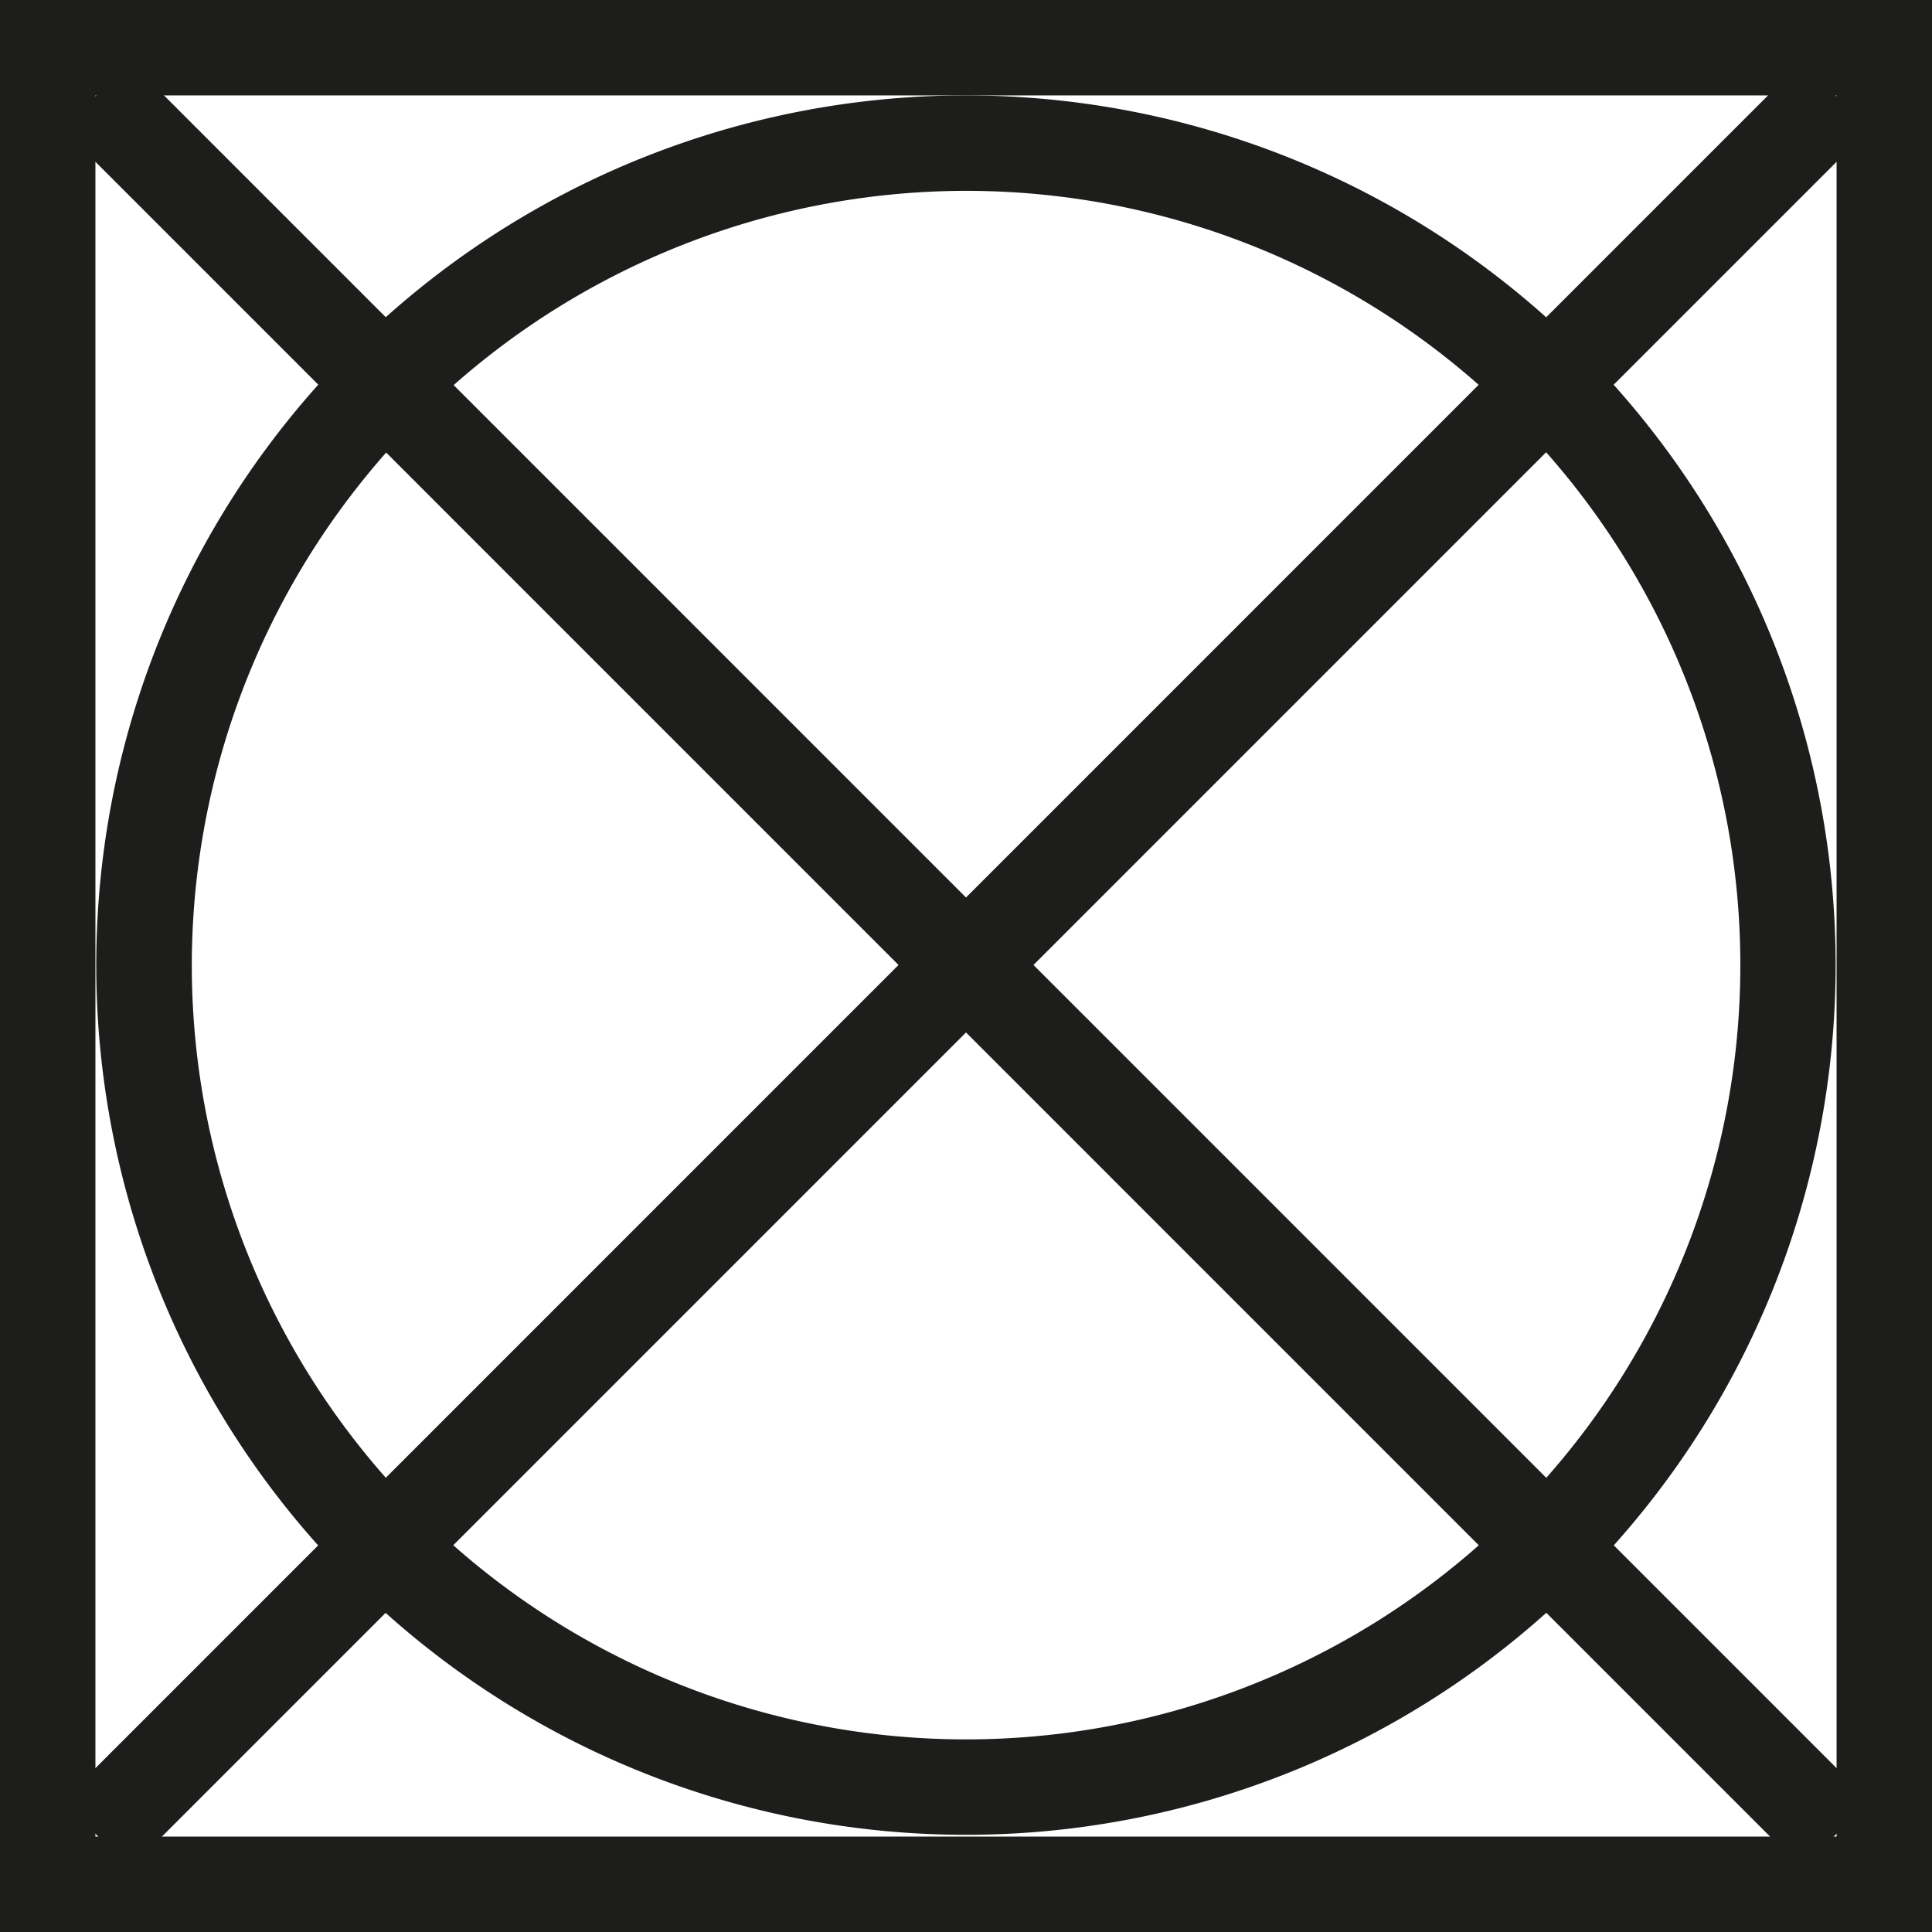
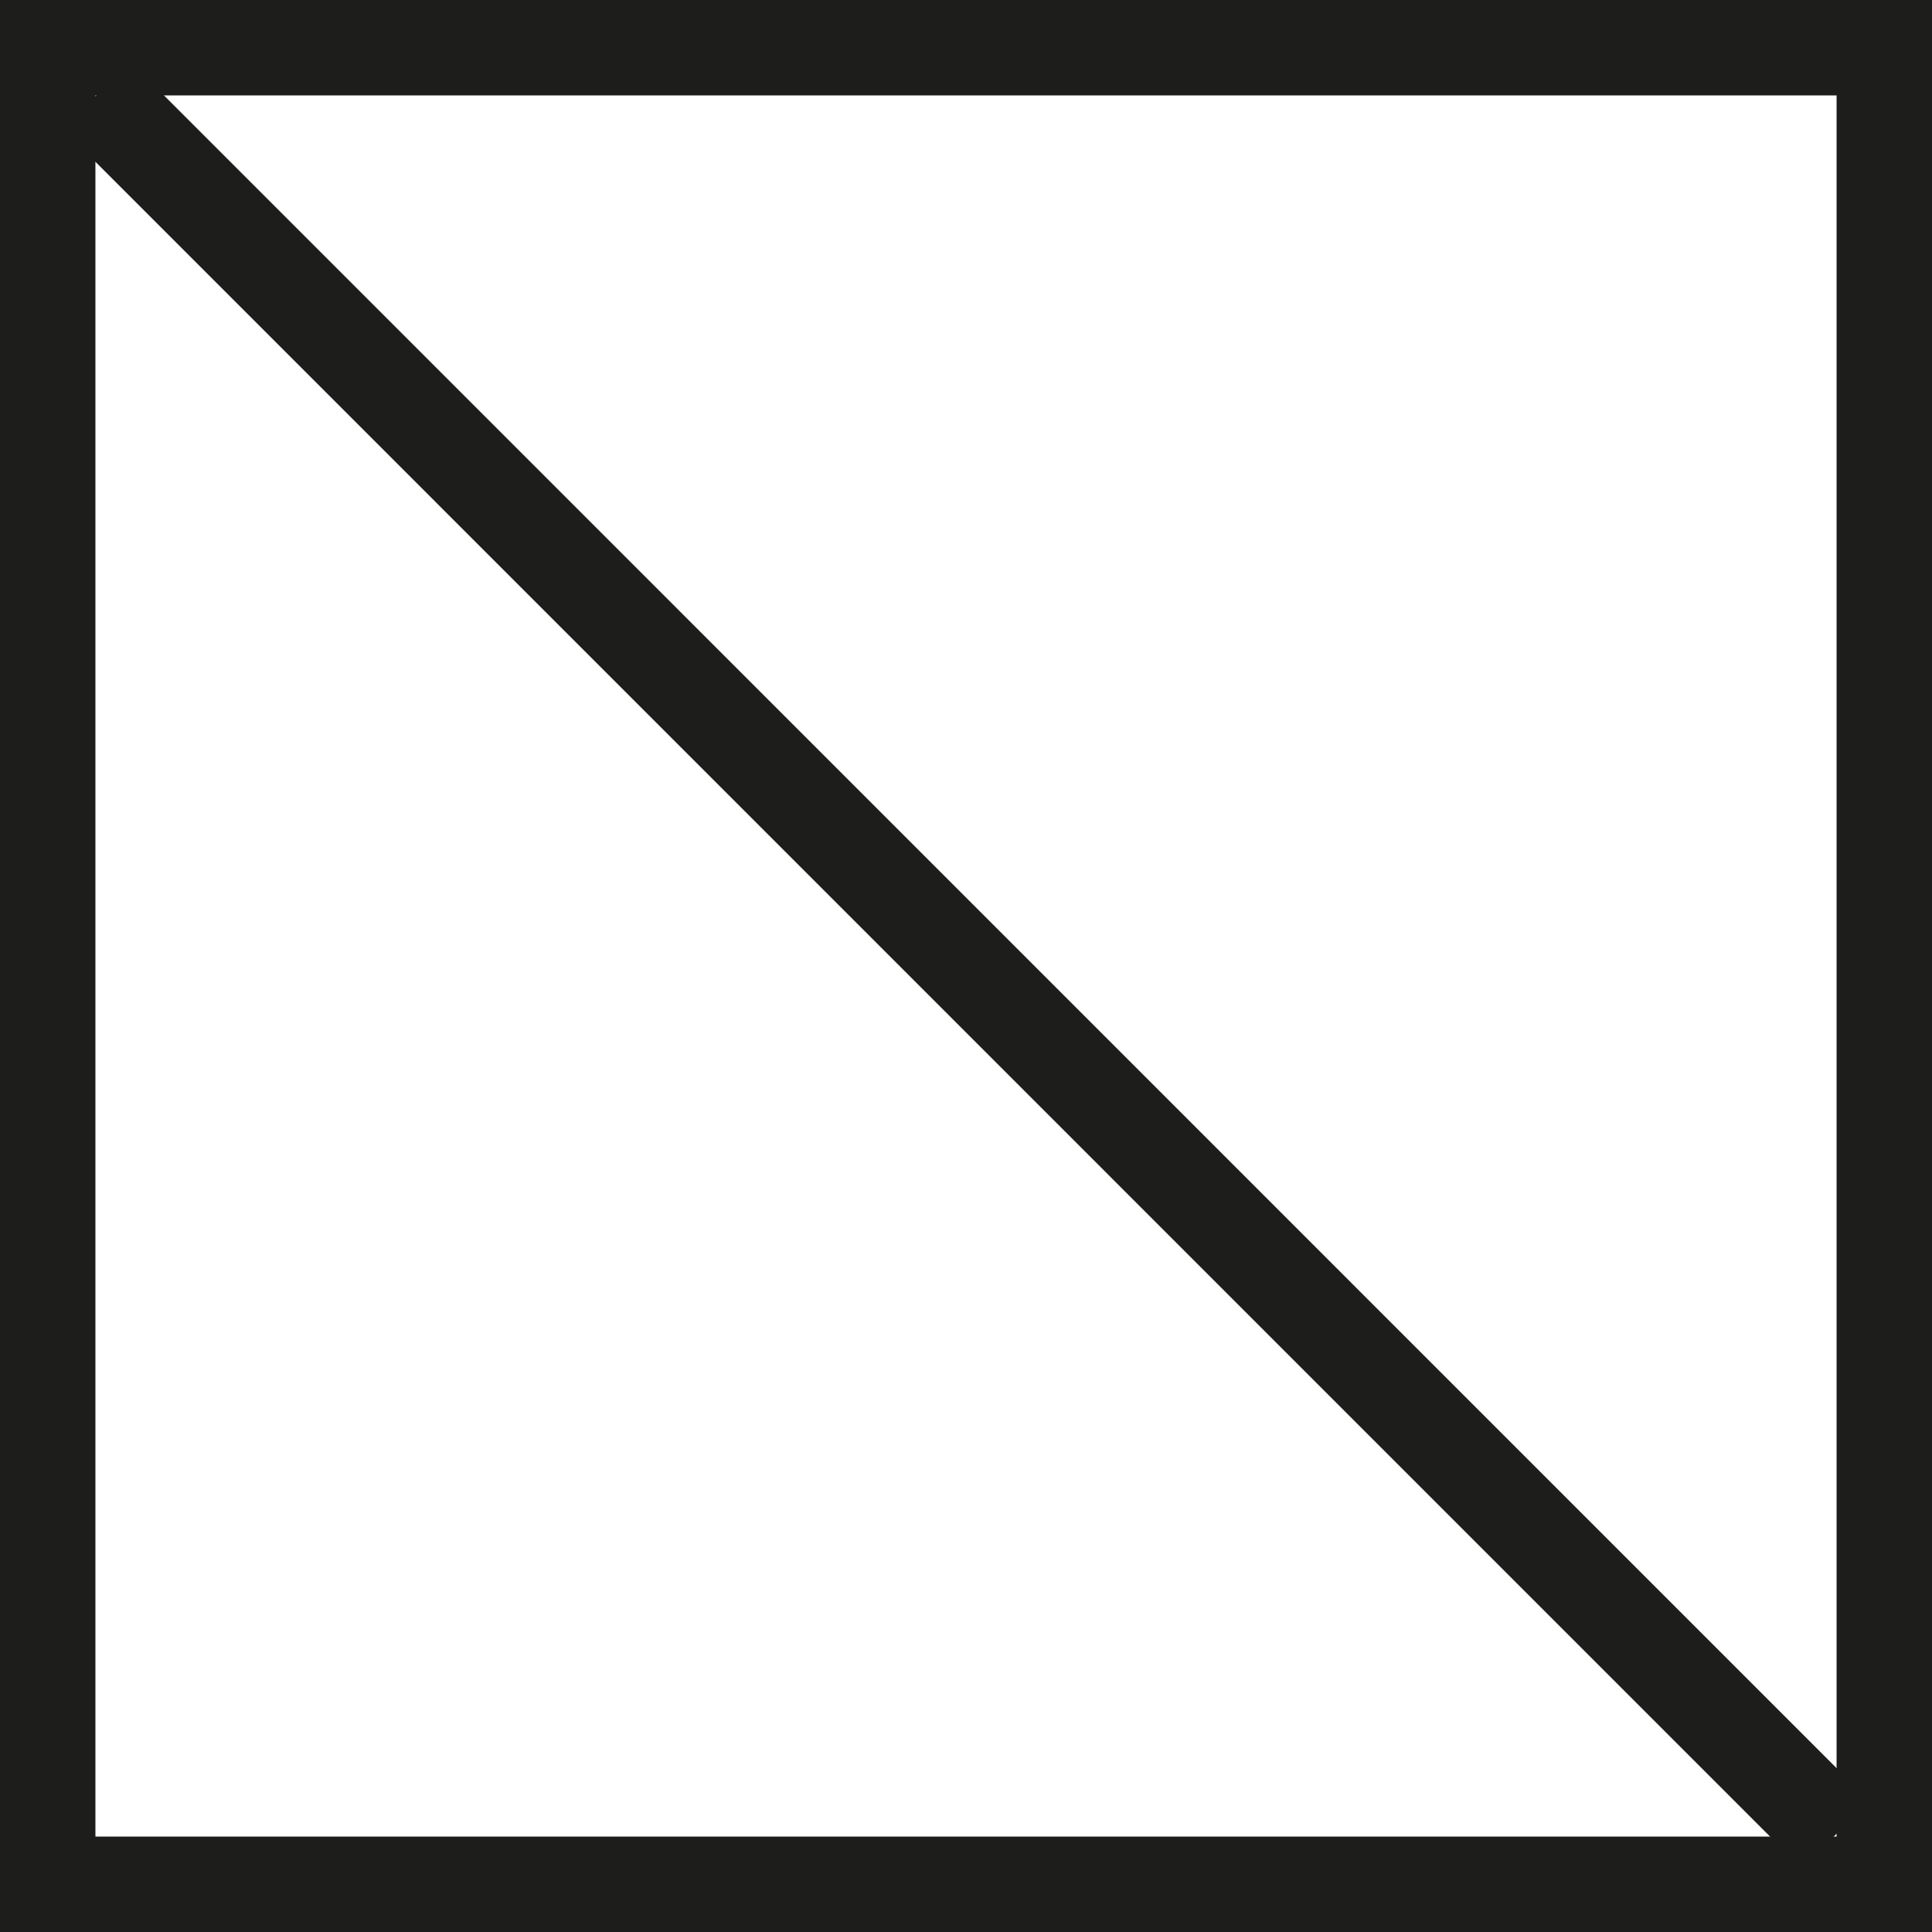
<svg xmlns="http://www.w3.org/2000/svg" id="Calque_1" data-name="Calque 1" viewBox="0 0 141.73 141.73">
  <defs>
    <style>.cls-1{fill:none;stroke:#1d1d1b;stroke-miterlimit:10;stroke-width:7px;}.cls-2{fill:#1d1d1b;}</style>
  </defs>
-   <line class="cls-1" x1="134.66" y1="6.99" x2="7.07" y2="134.59" />
-   <path class="cls-2" d="M70.87,14a56.8,56.8,0,1,1-56.8,56.8A56.86,56.86,0,0,1,70.87,14m0-7a63.8,63.8,0,1,0,63.79,63.8A63.8,63.8,0,0,0,70.87,7Z" />
  <path class="cls-2" d="M134.73,7V134.73H7V7H134.73m7-7H0V141.73H141.73V0Z" />
  <line class="cls-1" x1="134.66" y1="134.59" x2="7.07" y2="6.99" />
</svg>